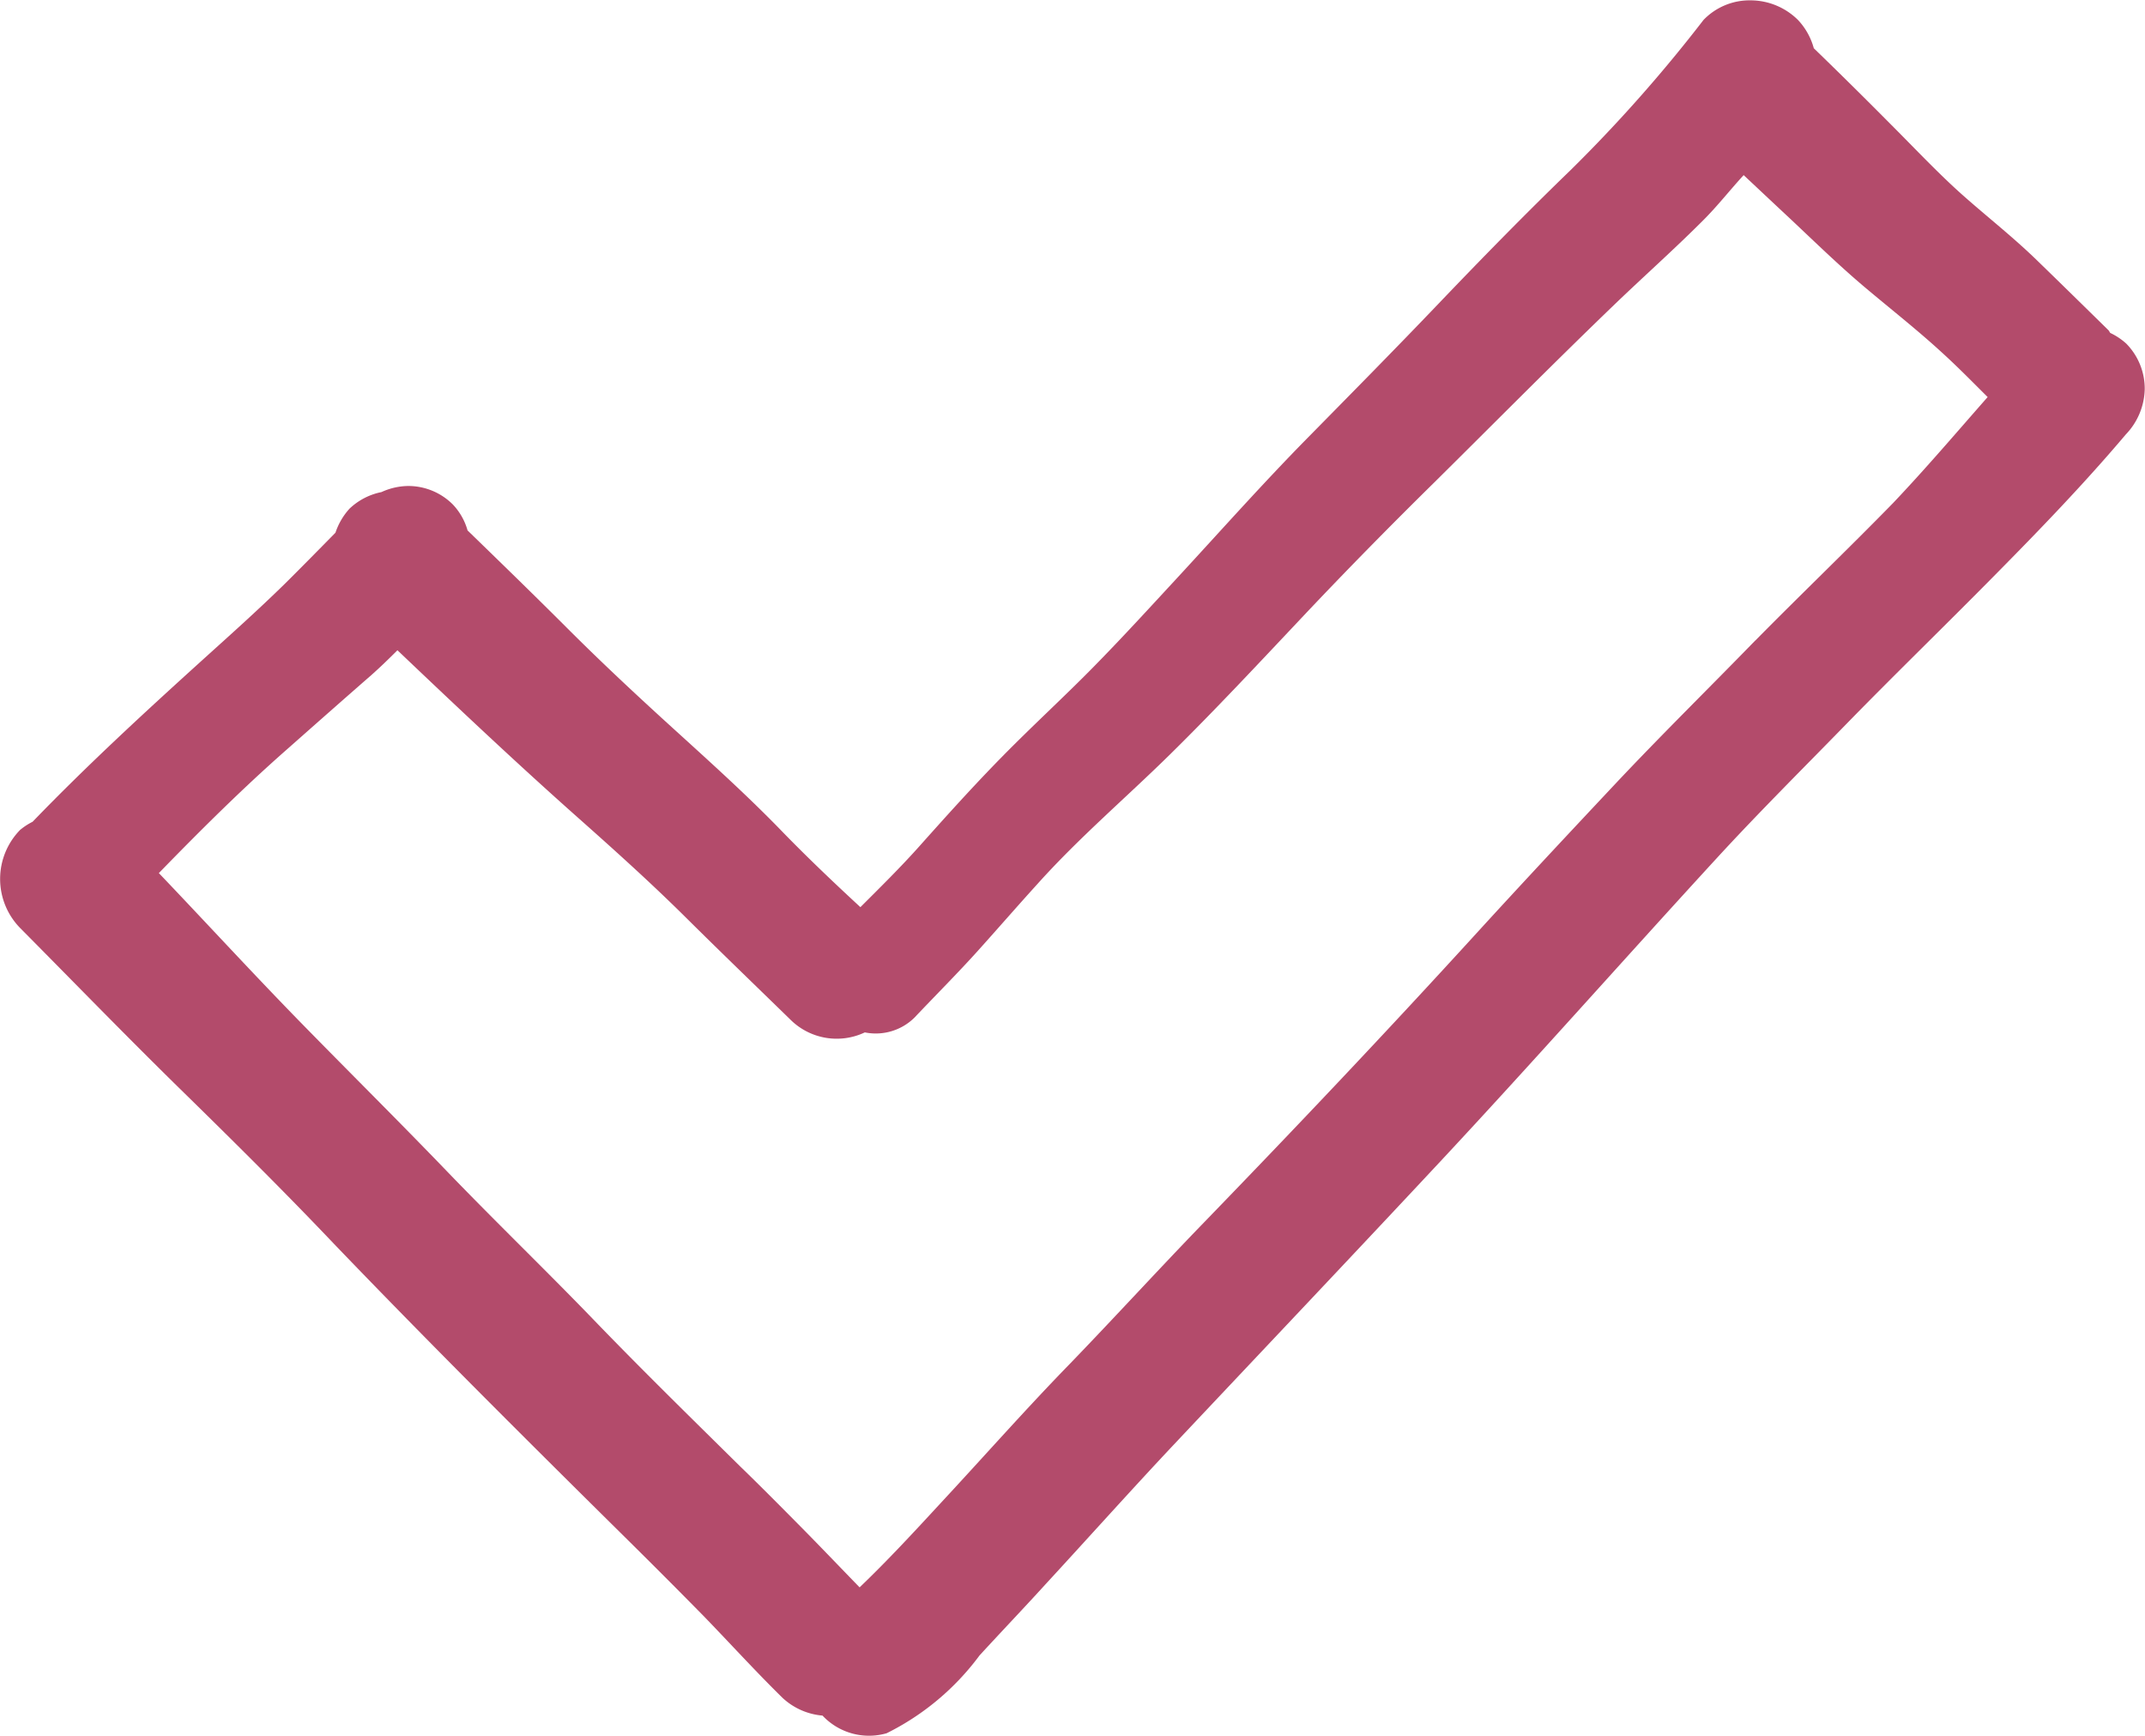
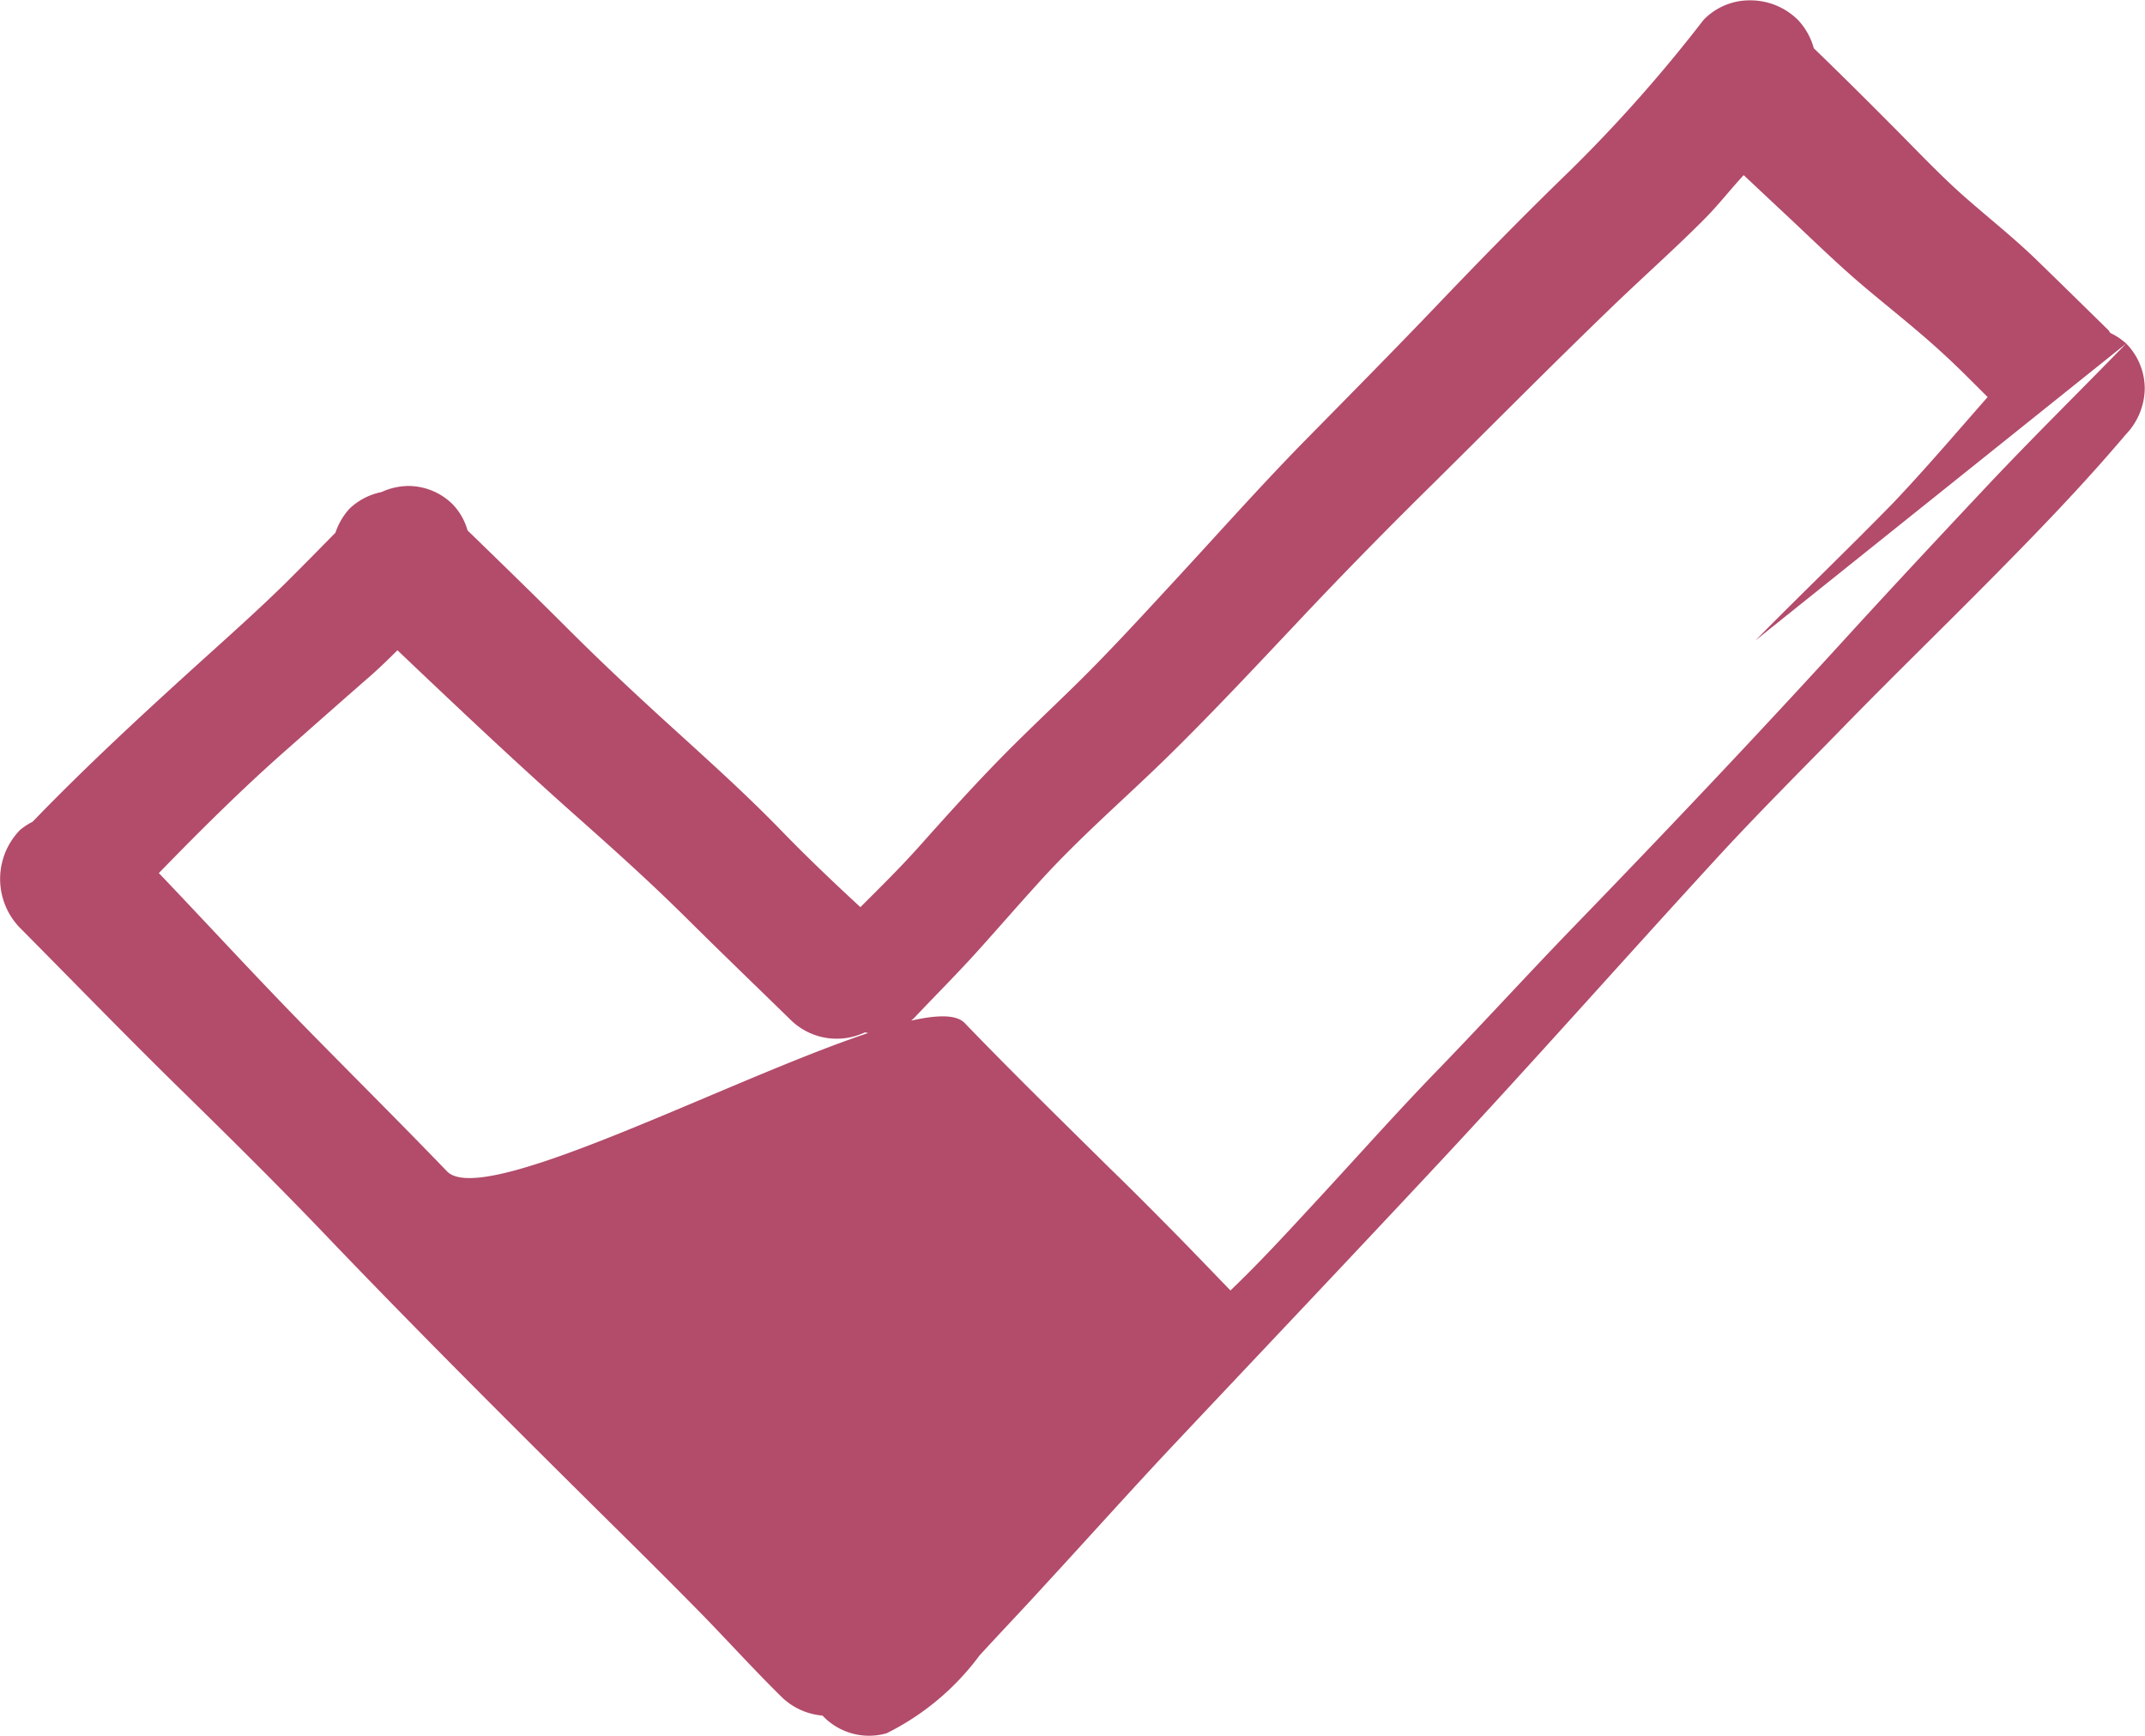
<svg xmlns="http://www.w3.org/2000/svg" width="24.292" height="19.66" viewBox="0 0 24.292 19.66">
-   <path id="finish-svgrepo-com" d="M26.08,8.558a.742.742,0,0,0-.18-.12c-.009-.01-.012-.023-.022-.032-.27-.265-.538-.528-.809-.791s-.555-.485-.832-.73-.547-.533-.814-.8q-.437-.441-.881-.871a.755.755,0,0,0-.179-.32.764.764,0,0,0-.536-.222.724.724,0,0,0-.534.222,16.683,16.683,0,0,1-1.505,1.7c-.511.494-1.006,1-1.5,1.517S17.3,9.128,16.8,9.636s-.976,1.044-1.461,1.569c-.319.345-.636.692-.966,1.027s-.684.659-1.019,1-.632.672-.94,1.017c-.214.24-.442.464-.669.691-.316-.292-.626-.587-.928-.9-.386-.395-.8-.767-1.208-1.138s-.8-.737-1.184-1.121-.751-.74-1.129-1.107a.7.7,0,0,0-.167-.294.713.713,0,0,0-.508-.209.743.743,0,0,0-.3.069.733.733,0,0,0-.361.187A.759.759,0,0,0,5.8,10.7c-.191.194-.382.389-.575.58-.3.294-.61.571-.92.851-.663.6-1.315,1.2-1.935,1.842a.754.754,0,0,0-.141.092.794.794,0,0,0,0,1.111c.617.622,1.227,1.251,1.854,1.864.574.562,1.147,1.13,1.7,1.712C6.874,19.888,7.992,21,9.115,22.11q.428.423.849.851c.3.309.593.632.9.933a.757.757,0,0,0,.452.2.722.722,0,0,0,.726.2,2.926,2.926,0,0,0,1.052-.881c.246-.268.5-.534.742-.8.487-.528.967-1.065,1.459-1.588,1.006-1.068,2.016-2.133,3.018-3.206,1.054-1.13,2.078-2.288,3.123-3.426.49-.534,1.006-1.045,1.512-1.565.547-.559,1.105-1.1,1.655-1.658.508-.514,1.006-1.031,1.473-1.583a.766.766,0,0,0,.214-.514A.728.728,0,0,0,26.08,8.558Zm-4.2,3.362c-.532.547-1.077,1.082-1.6,1.639s-1.047,1.117-1.562,1.681c-1.008,1.105-2.035,2.189-3.074,3.262-.514.53-1.013,1.077-1.526,1.608-.5.513-.969,1.045-1.454,1.567-.3.325-.606.657-.928.965-.2-.206-.4-.415-.6-.619-.25-.253-.5-.506-.758-.756-.555-.548-1.112-1.093-1.653-1.654S7.611,18.5,7.063,17.931,5.97,16.822,5.425,16.265,4.344,15.124,3.8,14.554c.469-.482.946-.957,1.45-1.4.319-.282.638-.564.959-.844.1-.089.2-.186.293-.279.677.644,1.357,1.286,2.056,1.906.41.364.82.733,1.211,1.121s.795.777,1.193,1.165a.744.744,0,0,0,.833.135.624.624,0,0,0,.564-.169c.239-.253.487-.5.719-.758s.449-.508.677-.759c.467-.52,1-.973,1.5-1.465s1-1.027,1.493-1.55.991-1.029,1.5-1.53c.67-.663,1.333-1.333,2.011-1.986.342-.33.7-.647,1.034-.982.161-.161.3-.34.455-.508.18.169.361.339.542.508.272.256.541.518.828.76s.591.48.871.737c.18.163.35.337.522.508-.352.4-.7.809-1.071,1.2C22.93,10.886,22.4,11.394,21.881,11.92Z" transform="translate(-2.001 -4.668)" fill="#b34b6b" />
+   <path id="finish-svgrepo-com" d="M26.08,8.558a.742.742,0,0,0-.18-.12c-.009-.01-.012-.023-.022-.032-.27-.265-.538-.528-.809-.791s-.555-.485-.832-.73-.547-.533-.814-.8q-.437-.441-.881-.871a.755.755,0,0,0-.179-.32.764.764,0,0,0-.536-.222.724.724,0,0,0-.534.222,16.683,16.683,0,0,1-1.505,1.7c-.511.494-1.006,1-1.5,1.517S17.3,9.128,16.8,9.636s-.976,1.044-1.461,1.569c-.319.345-.636.692-.966,1.027s-.684.659-1.019,1-.632.672-.94,1.017c-.214.24-.442.464-.669.691-.316-.292-.626-.587-.928-.9-.386-.395-.8-.767-1.208-1.138s-.8-.737-1.184-1.121-.751-.74-1.129-1.107a.7.7,0,0,0-.167-.294.713.713,0,0,0-.508-.209.743.743,0,0,0-.3.069.733.733,0,0,0-.361.187A.759.759,0,0,0,5.8,10.7c-.191.194-.382.389-.575.58-.3.294-.61.571-.92.851-.663.6-1.315,1.2-1.935,1.842a.754.754,0,0,0-.141.092.794.794,0,0,0,0,1.111c.617.622,1.227,1.251,1.854,1.864.574.562,1.147,1.13,1.7,1.712C6.874,19.888,7.992,21,9.115,22.11q.428.423.849.851c.3.309.593.632.9.933a.757.757,0,0,0,.452.2.722.722,0,0,0,.726.2,2.926,2.926,0,0,0,1.052-.881c.246-.268.5-.534.742-.8.487-.528.967-1.065,1.459-1.588,1.006-1.068,2.016-2.133,3.018-3.206,1.054-1.13,2.078-2.288,3.123-3.426.49-.534,1.006-1.045,1.512-1.565.547-.559,1.105-1.1,1.655-1.658.508-.514,1.006-1.031,1.473-1.583a.766.766,0,0,0,.214-.514A.728.728,0,0,0,26.08,8.558Zc-.532.547-1.077,1.082-1.6,1.639s-1.047,1.117-1.562,1.681c-1.008,1.105-2.035,2.189-3.074,3.262-.514.53-1.013,1.077-1.526,1.608-.5.513-.969,1.045-1.454,1.567-.3.325-.606.657-.928.965-.2-.206-.4-.415-.6-.619-.25-.253-.5-.506-.758-.756-.555-.548-1.112-1.093-1.653-1.654S7.611,18.5,7.063,17.931,5.97,16.822,5.425,16.265,4.344,15.124,3.8,14.554c.469-.482.946-.957,1.45-1.4.319-.282.638-.564.959-.844.1-.089.2-.186.293-.279.677.644,1.357,1.286,2.056,1.906.41.364.82.733,1.211,1.121s.795.777,1.193,1.165a.744.744,0,0,0,.833.135.624.624,0,0,0,.564-.169c.239-.253.487-.5.719-.758s.449-.508.677-.759c.467-.52,1-.973,1.5-1.465s1-1.027,1.493-1.55.991-1.029,1.5-1.53c.67-.663,1.333-1.333,2.011-1.986.342-.33.7-.647,1.034-.982.161-.161.3-.34.455-.508.18.169.361.339.542.508.272.256.541.518.828.76s.591.48.871.737c.18.163.35.337.522.508-.352.4-.7.809-1.071,1.2C22.93,10.886,22.4,11.394,21.881,11.92Z" transform="translate(-2.001 -4.668)" fill="#b34b6b" />
</svg>